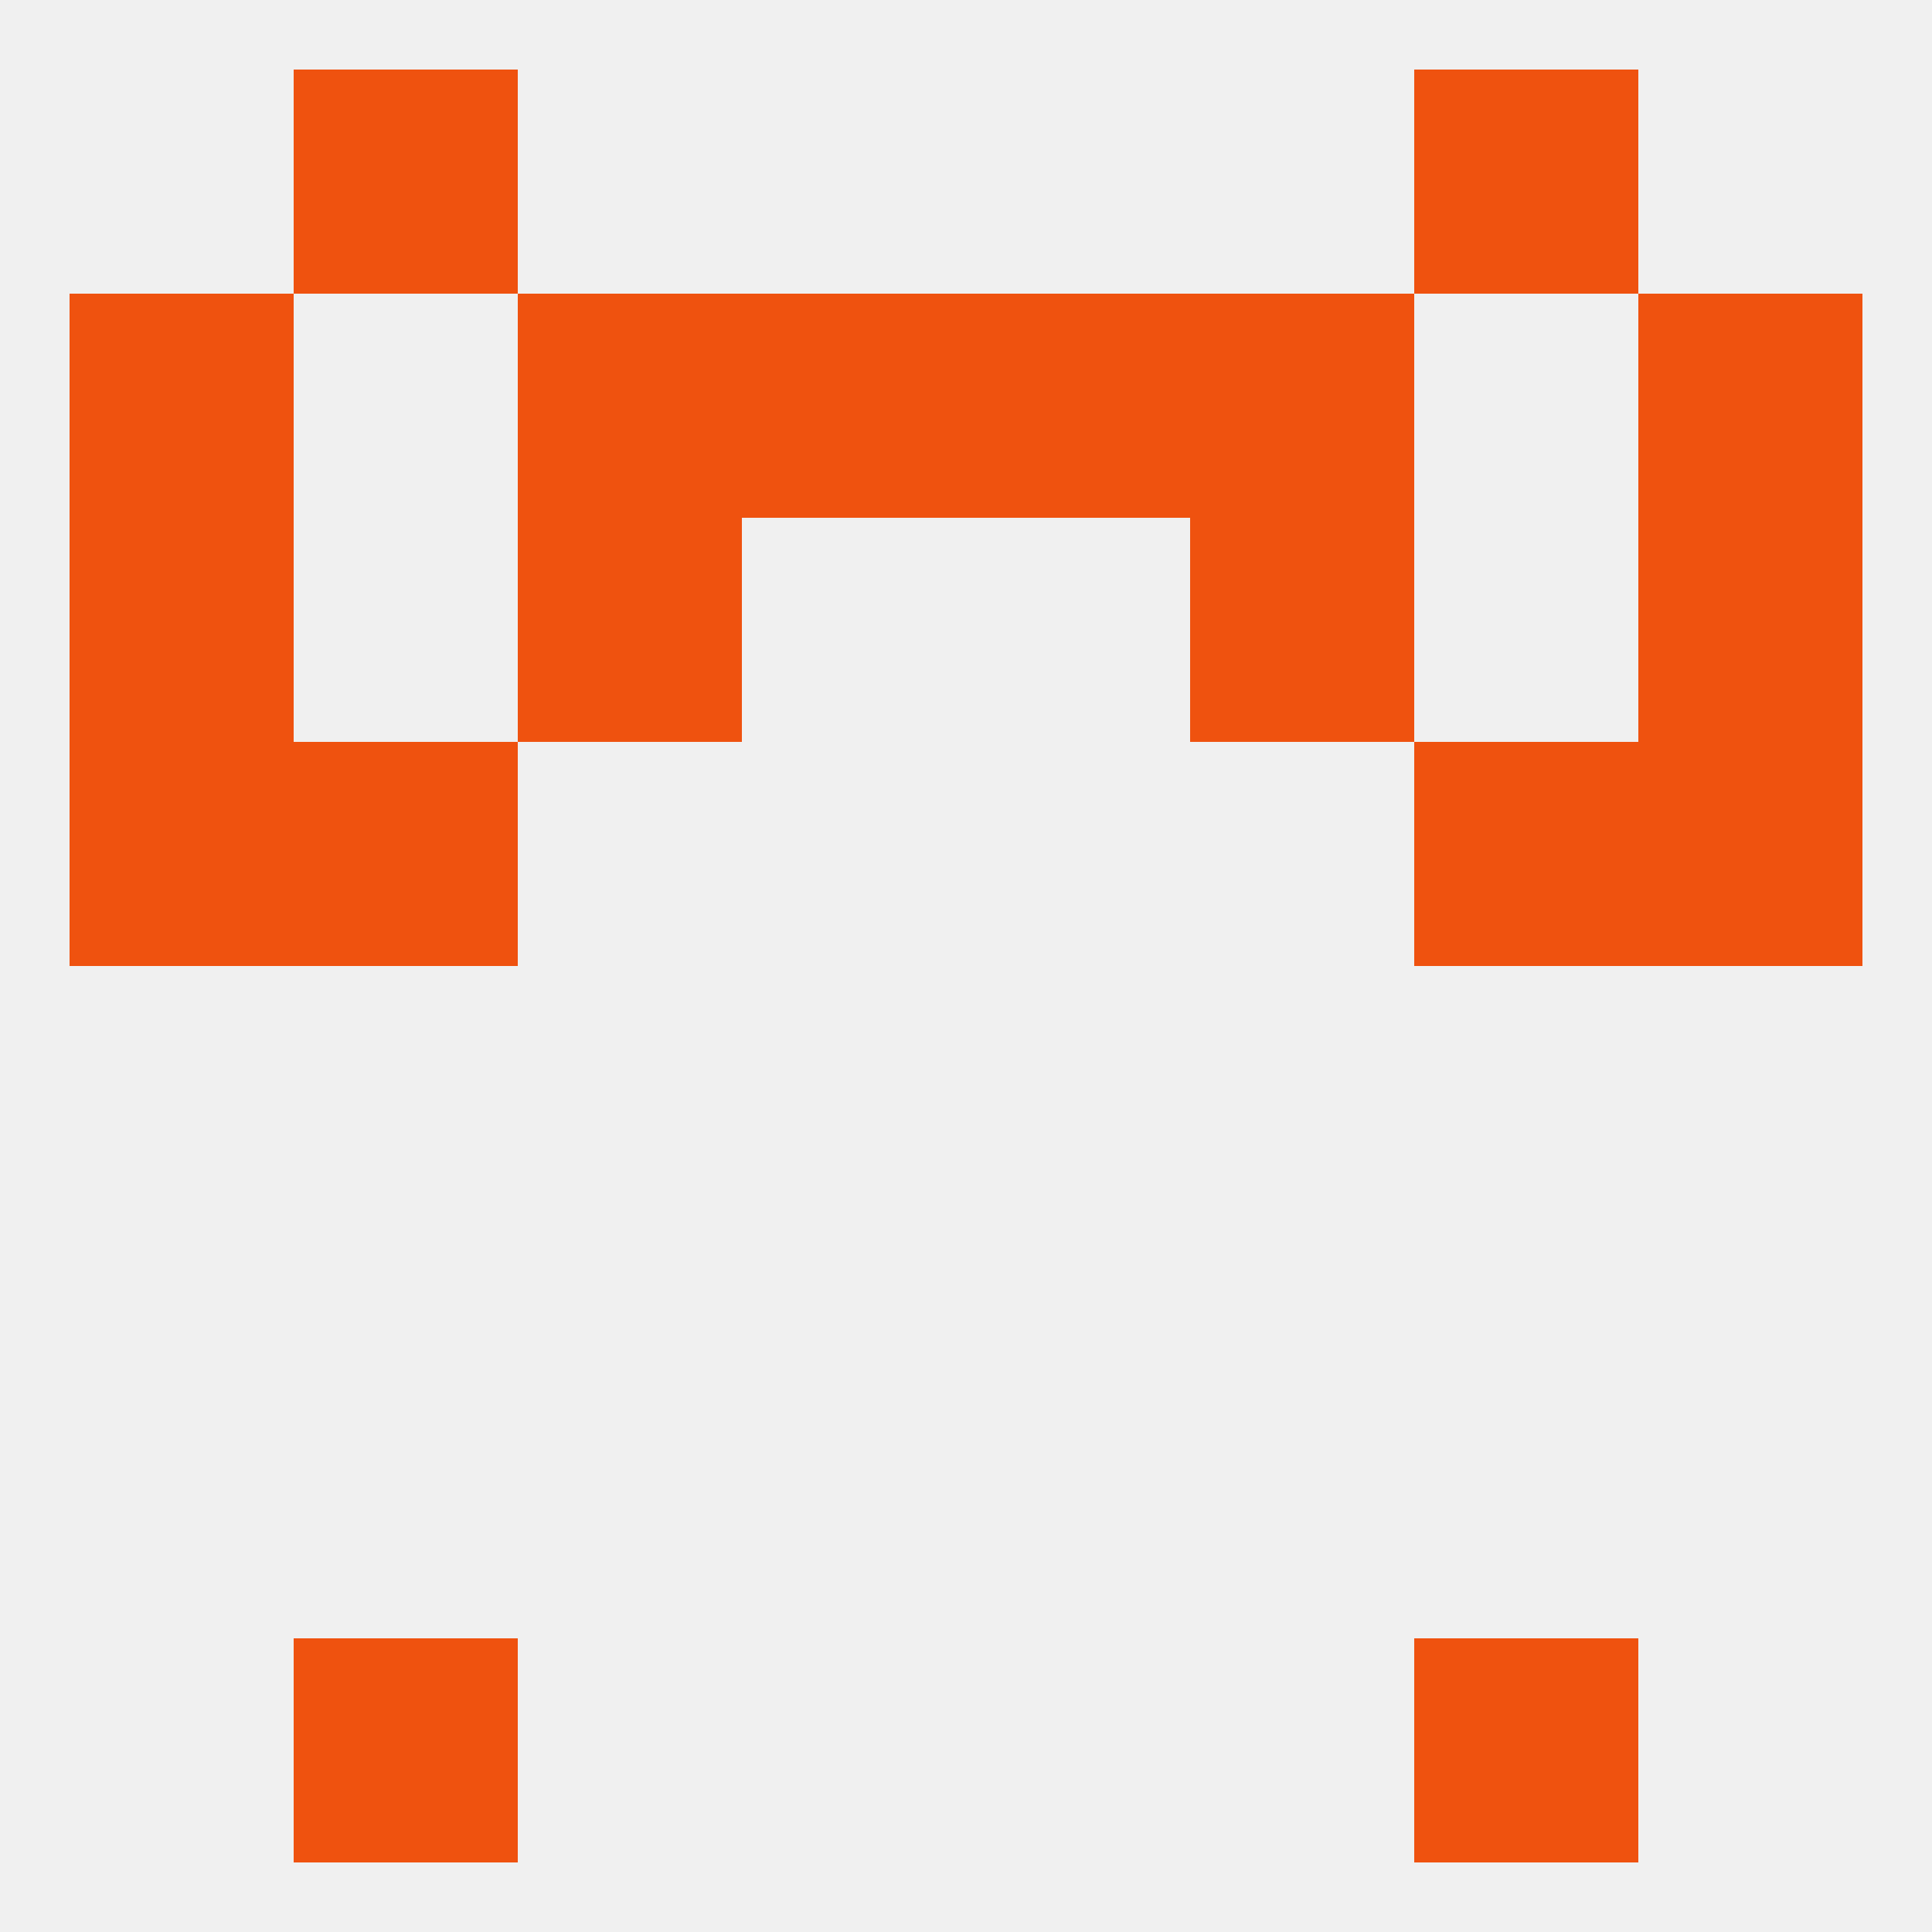
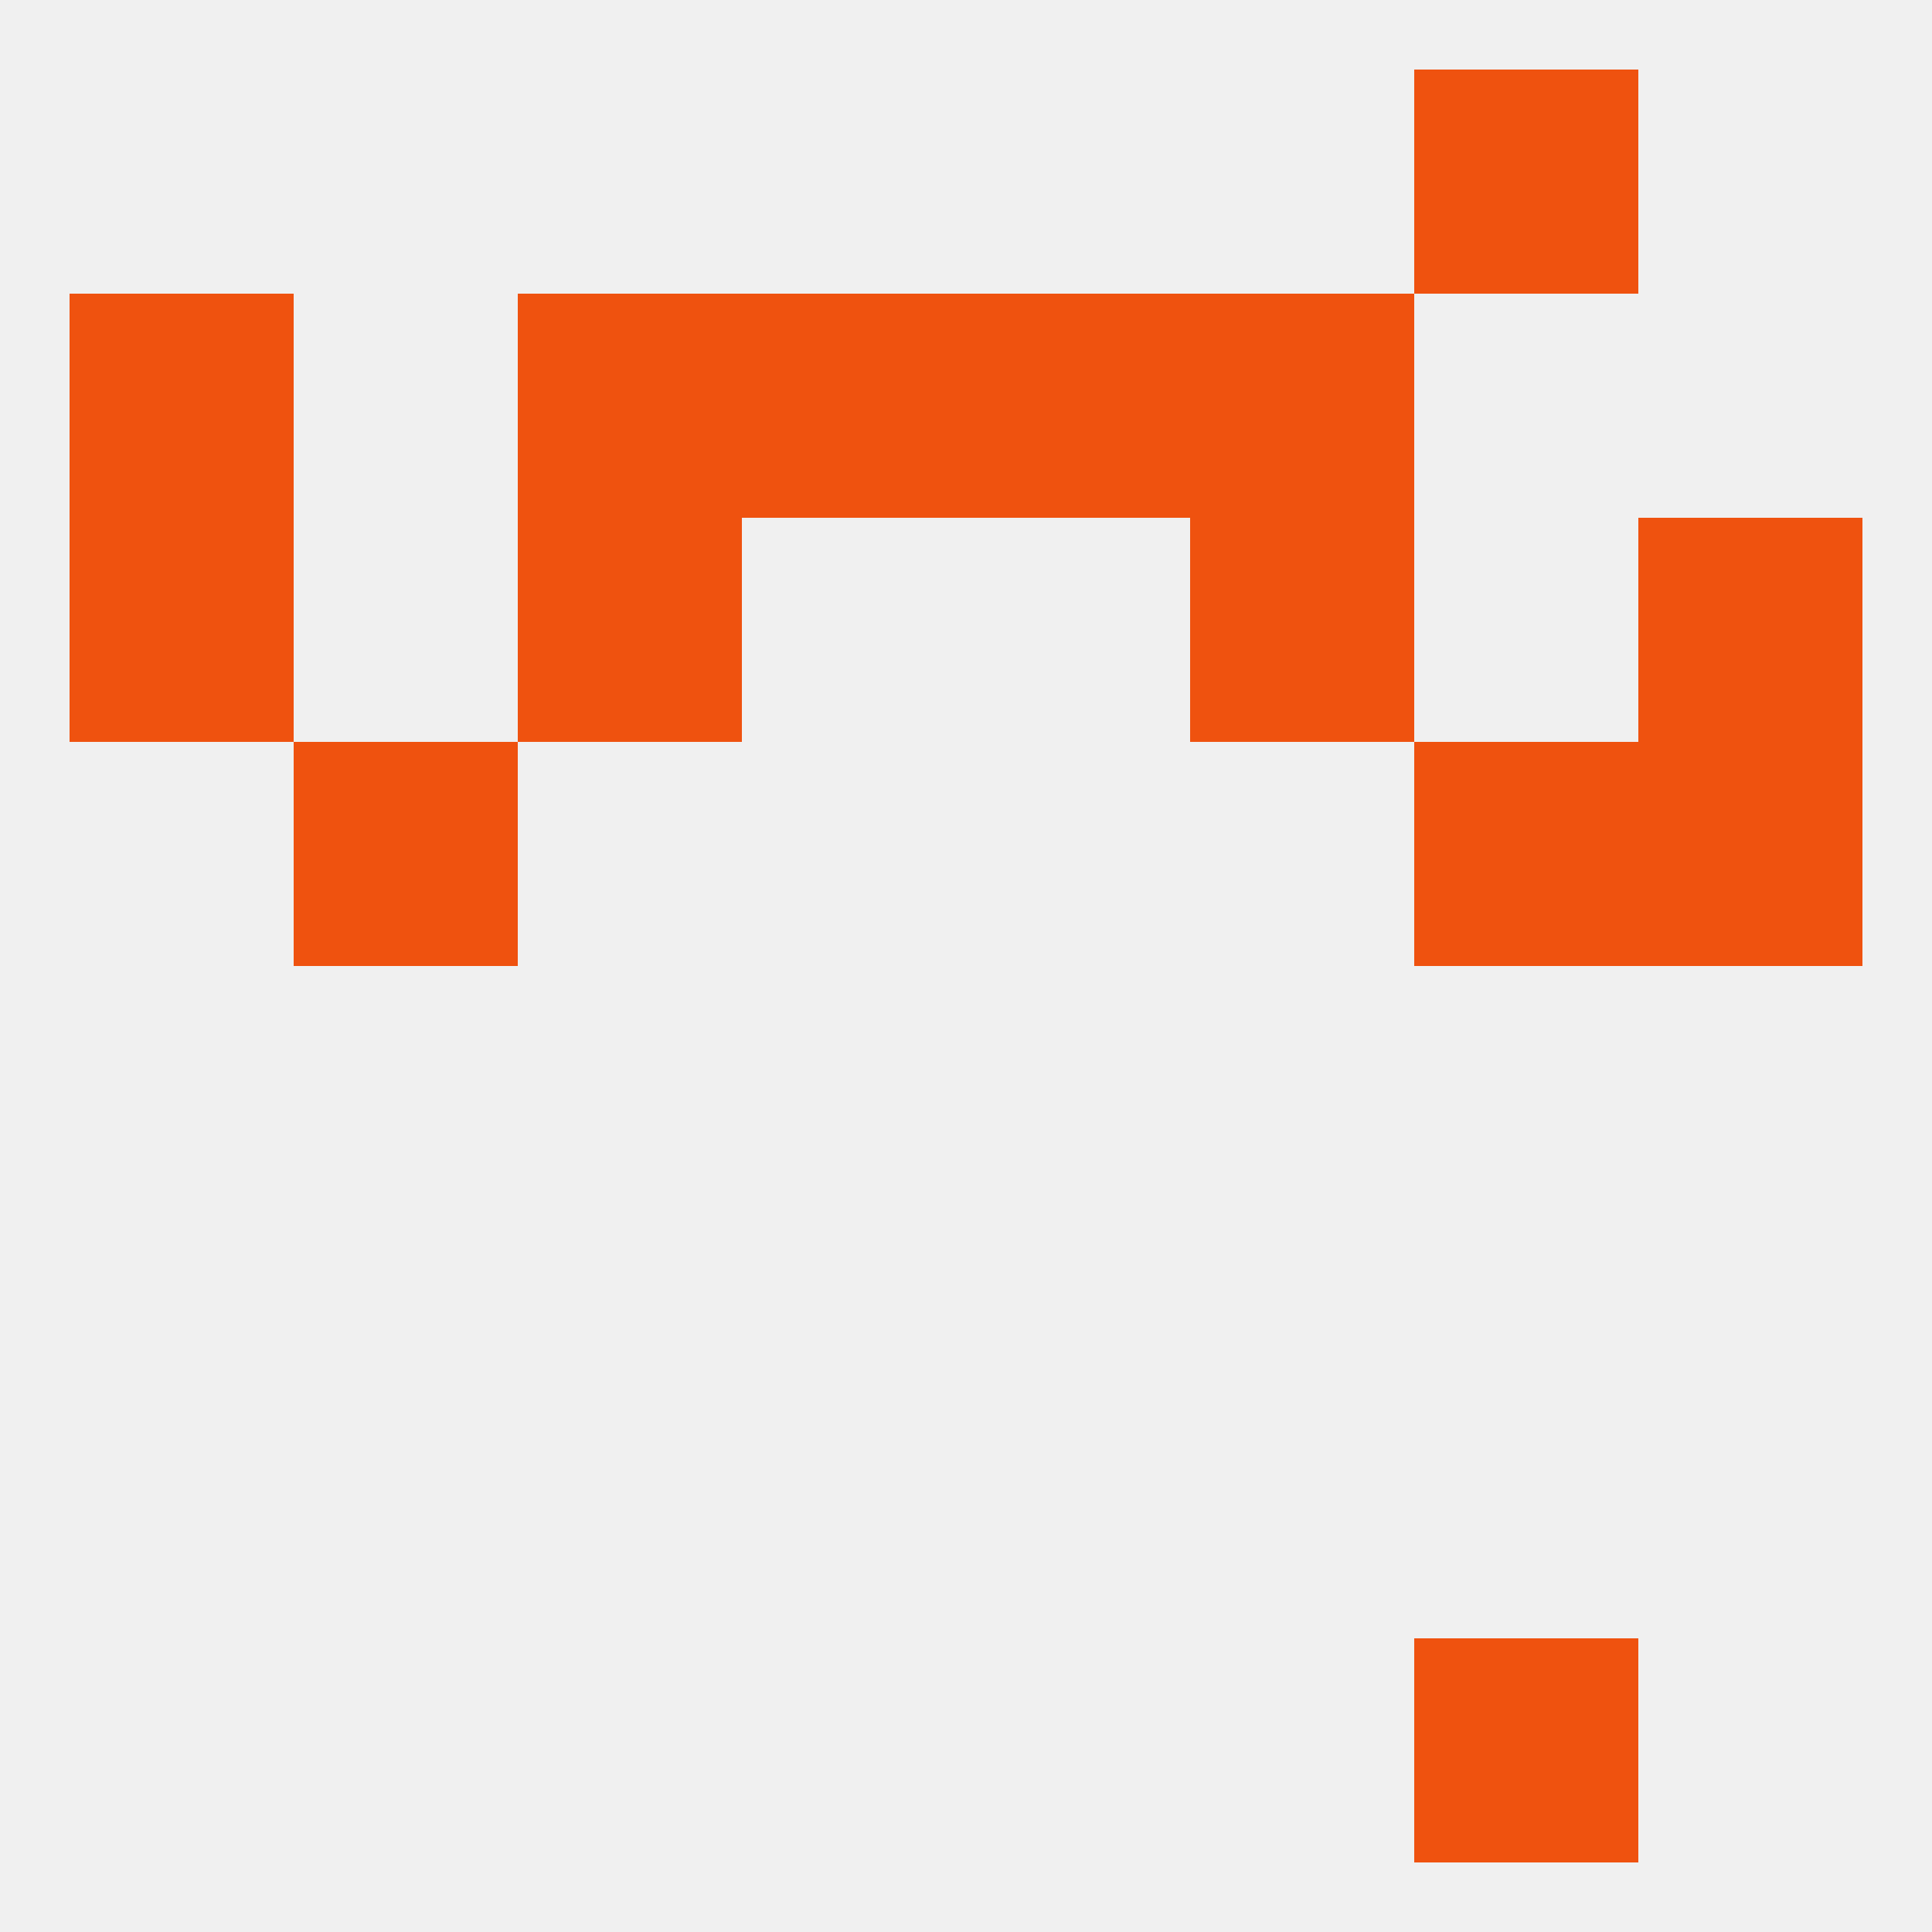
<svg xmlns="http://www.w3.org/2000/svg" version="1.1" baseprofile="full" width="250" height="250" viewBox="0 0 250 250">
  <rect width="100%" height="100%" fill="rgba(240,240,240,255)" />
  <rect x="9" y="67" width="29" height="29" fill="rgba(239,82,15,255)" />
  <rect x="212" y="67" width="29" height="29" fill="rgba(239,82,15,255)" />
  <rect x="67" y="67" width="29" height="29" fill="rgba(239,82,15,255)" />
  <rect x="154" y="67" width="29" height="29" fill="rgba(239,82,15,255)" />
  <rect x="96" y="38" width="29" height="29" fill="rgba(239,82,15,255)" />
  <rect x="125" y="38" width="29" height="29" fill="rgba(239,82,15,255)" />
  <rect x="9" y="38" width="29" height="29" fill="rgba(239,82,15,255)" />
-   <rect x="212" y="38" width="29" height="29" fill="rgba(239,82,15,255)" />
  <rect x="67" y="38" width="29" height="29" fill="rgba(239,82,15,255)" />
  <rect x="154" y="38" width="29" height="29" fill="rgba(239,82,15,255)" />
-   <rect x="38" y="212" width="29" height="29" fill="rgba(239,82,15,255)" />
  <rect x="183" y="212" width="29" height="29" fill="rgba(239,82,15,255)" />
-   <rect x="38" y="9" width="29" height="29" fill="rgba(239,82,15,255)" />
  <rect x="183" y="9" width="29" height="29" fill="rgba(239,82,15,255)" />
-   <rect x="9" y="96" width="29" height="29" fill="rgba(239,82,15,255)" />
  <rect x="212" y="96" width="29" height="29" fill="rgba(239,82,15,255)" />
  <rect x="38" y="96" width="29" height="29" fill="rgba(239,82,15,255)" />
  <rect x="183" y="96" width="29" height="29" fill="rgba(239,82,15,255)" />
</svg>